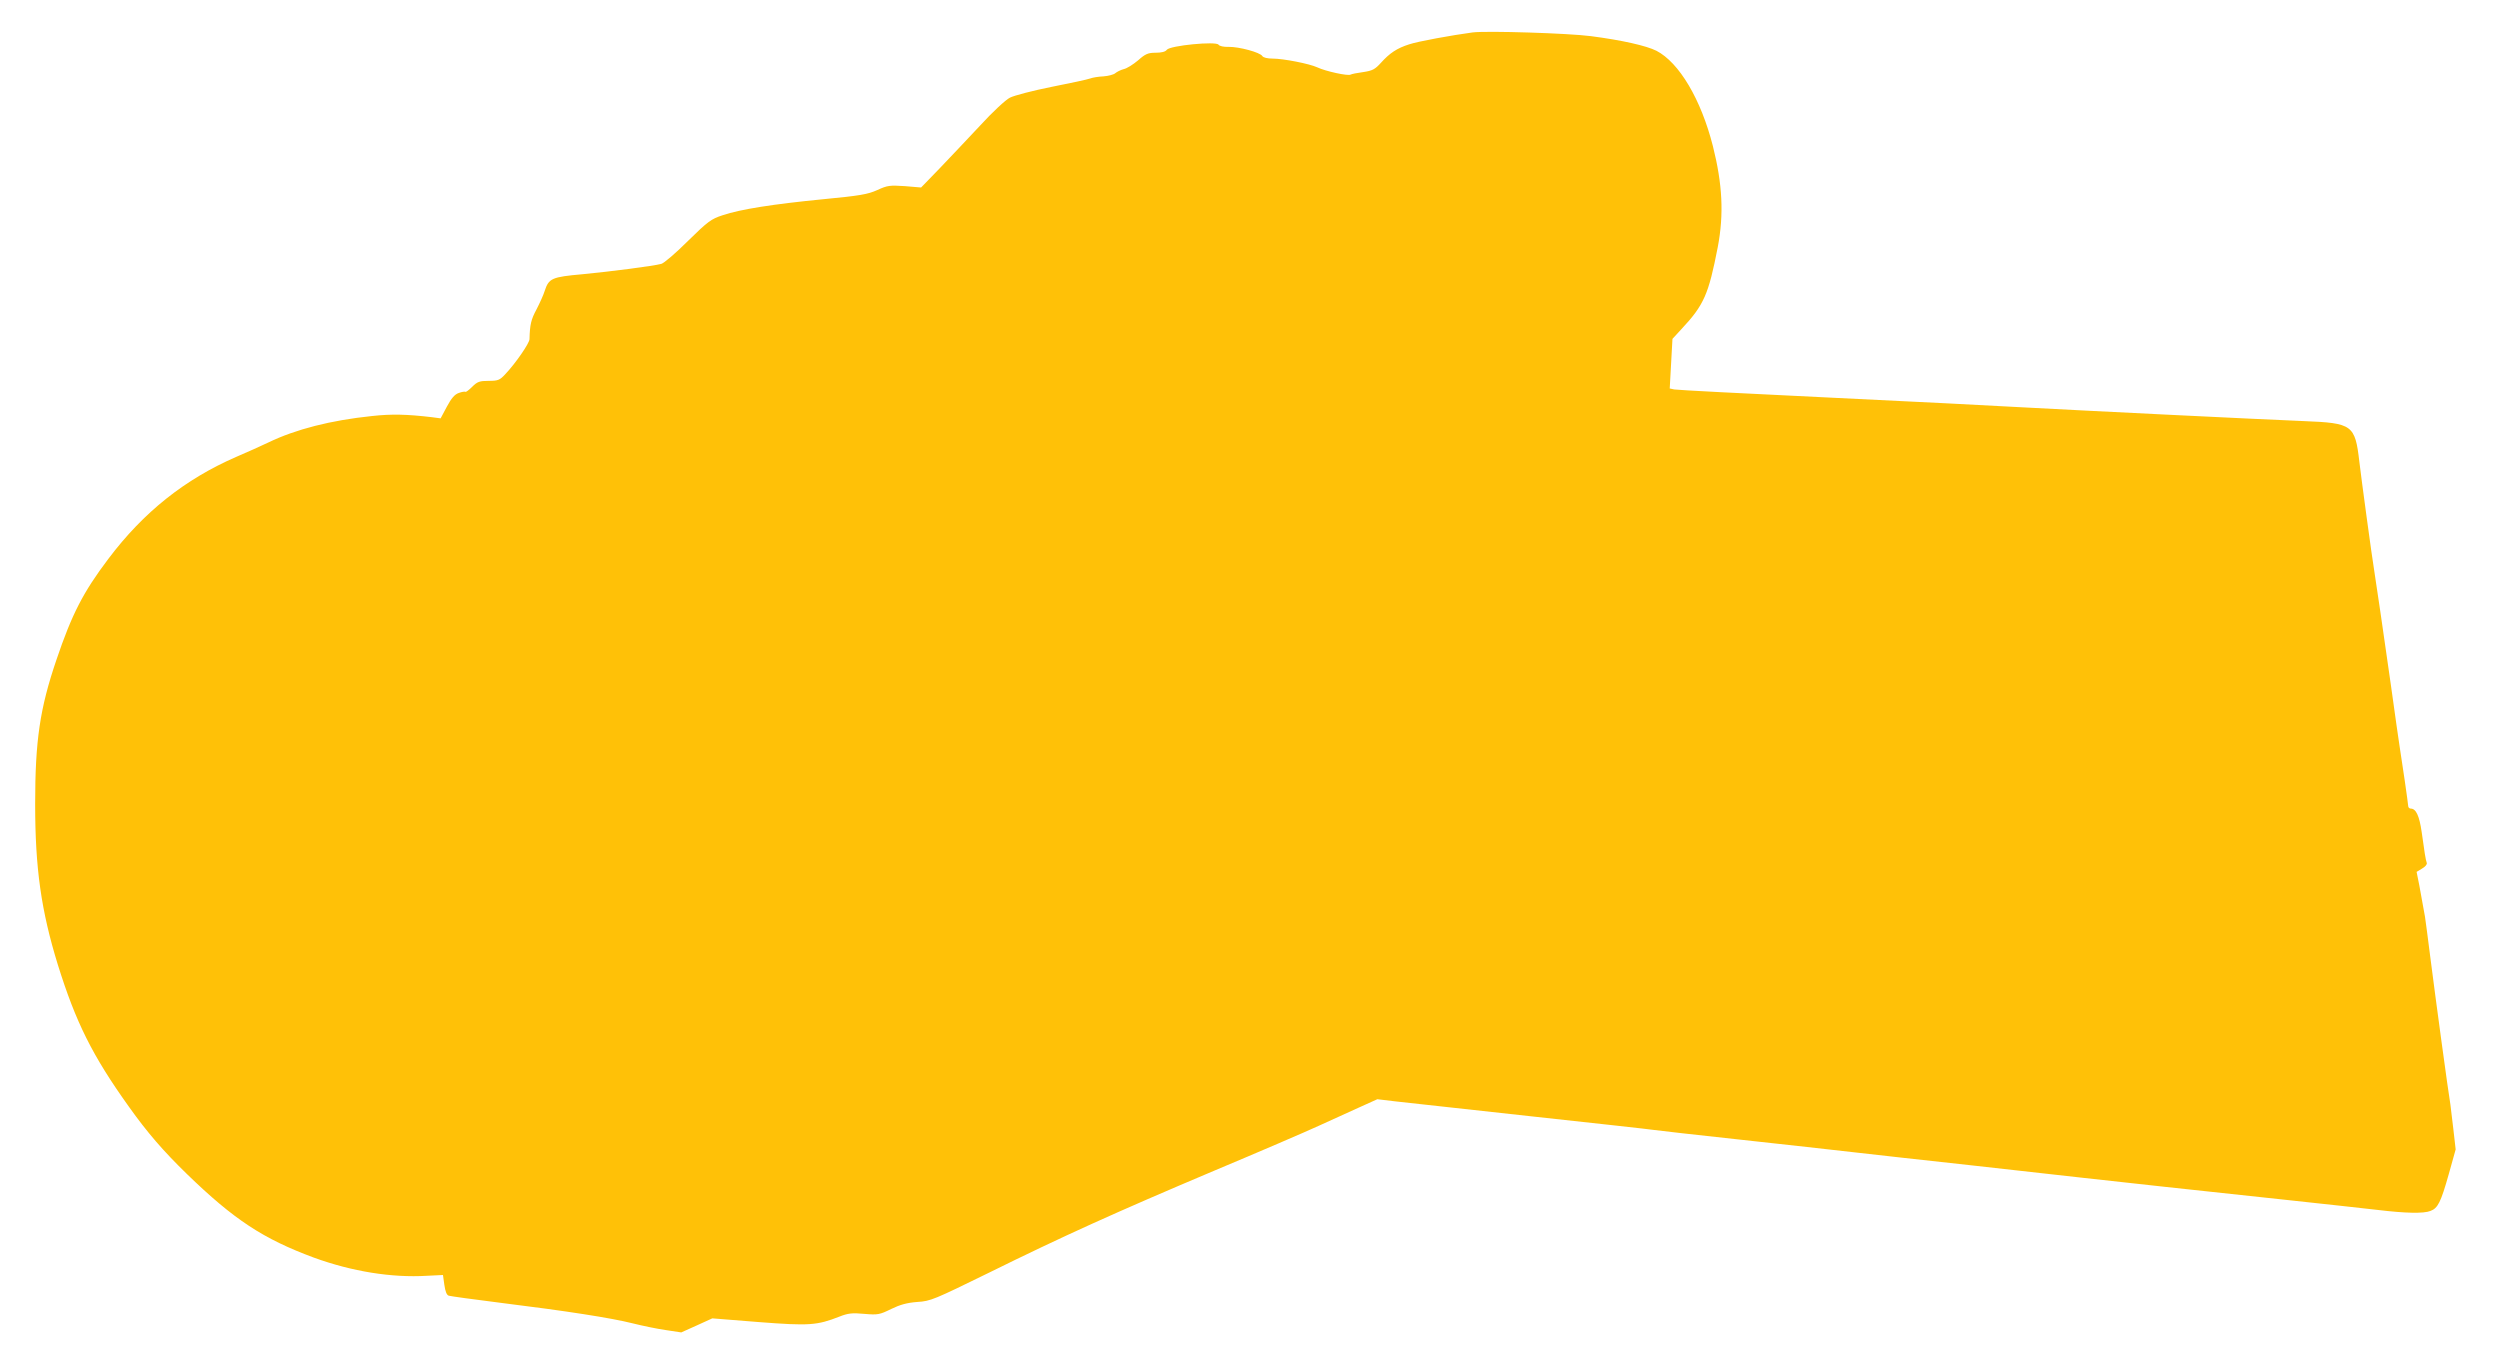
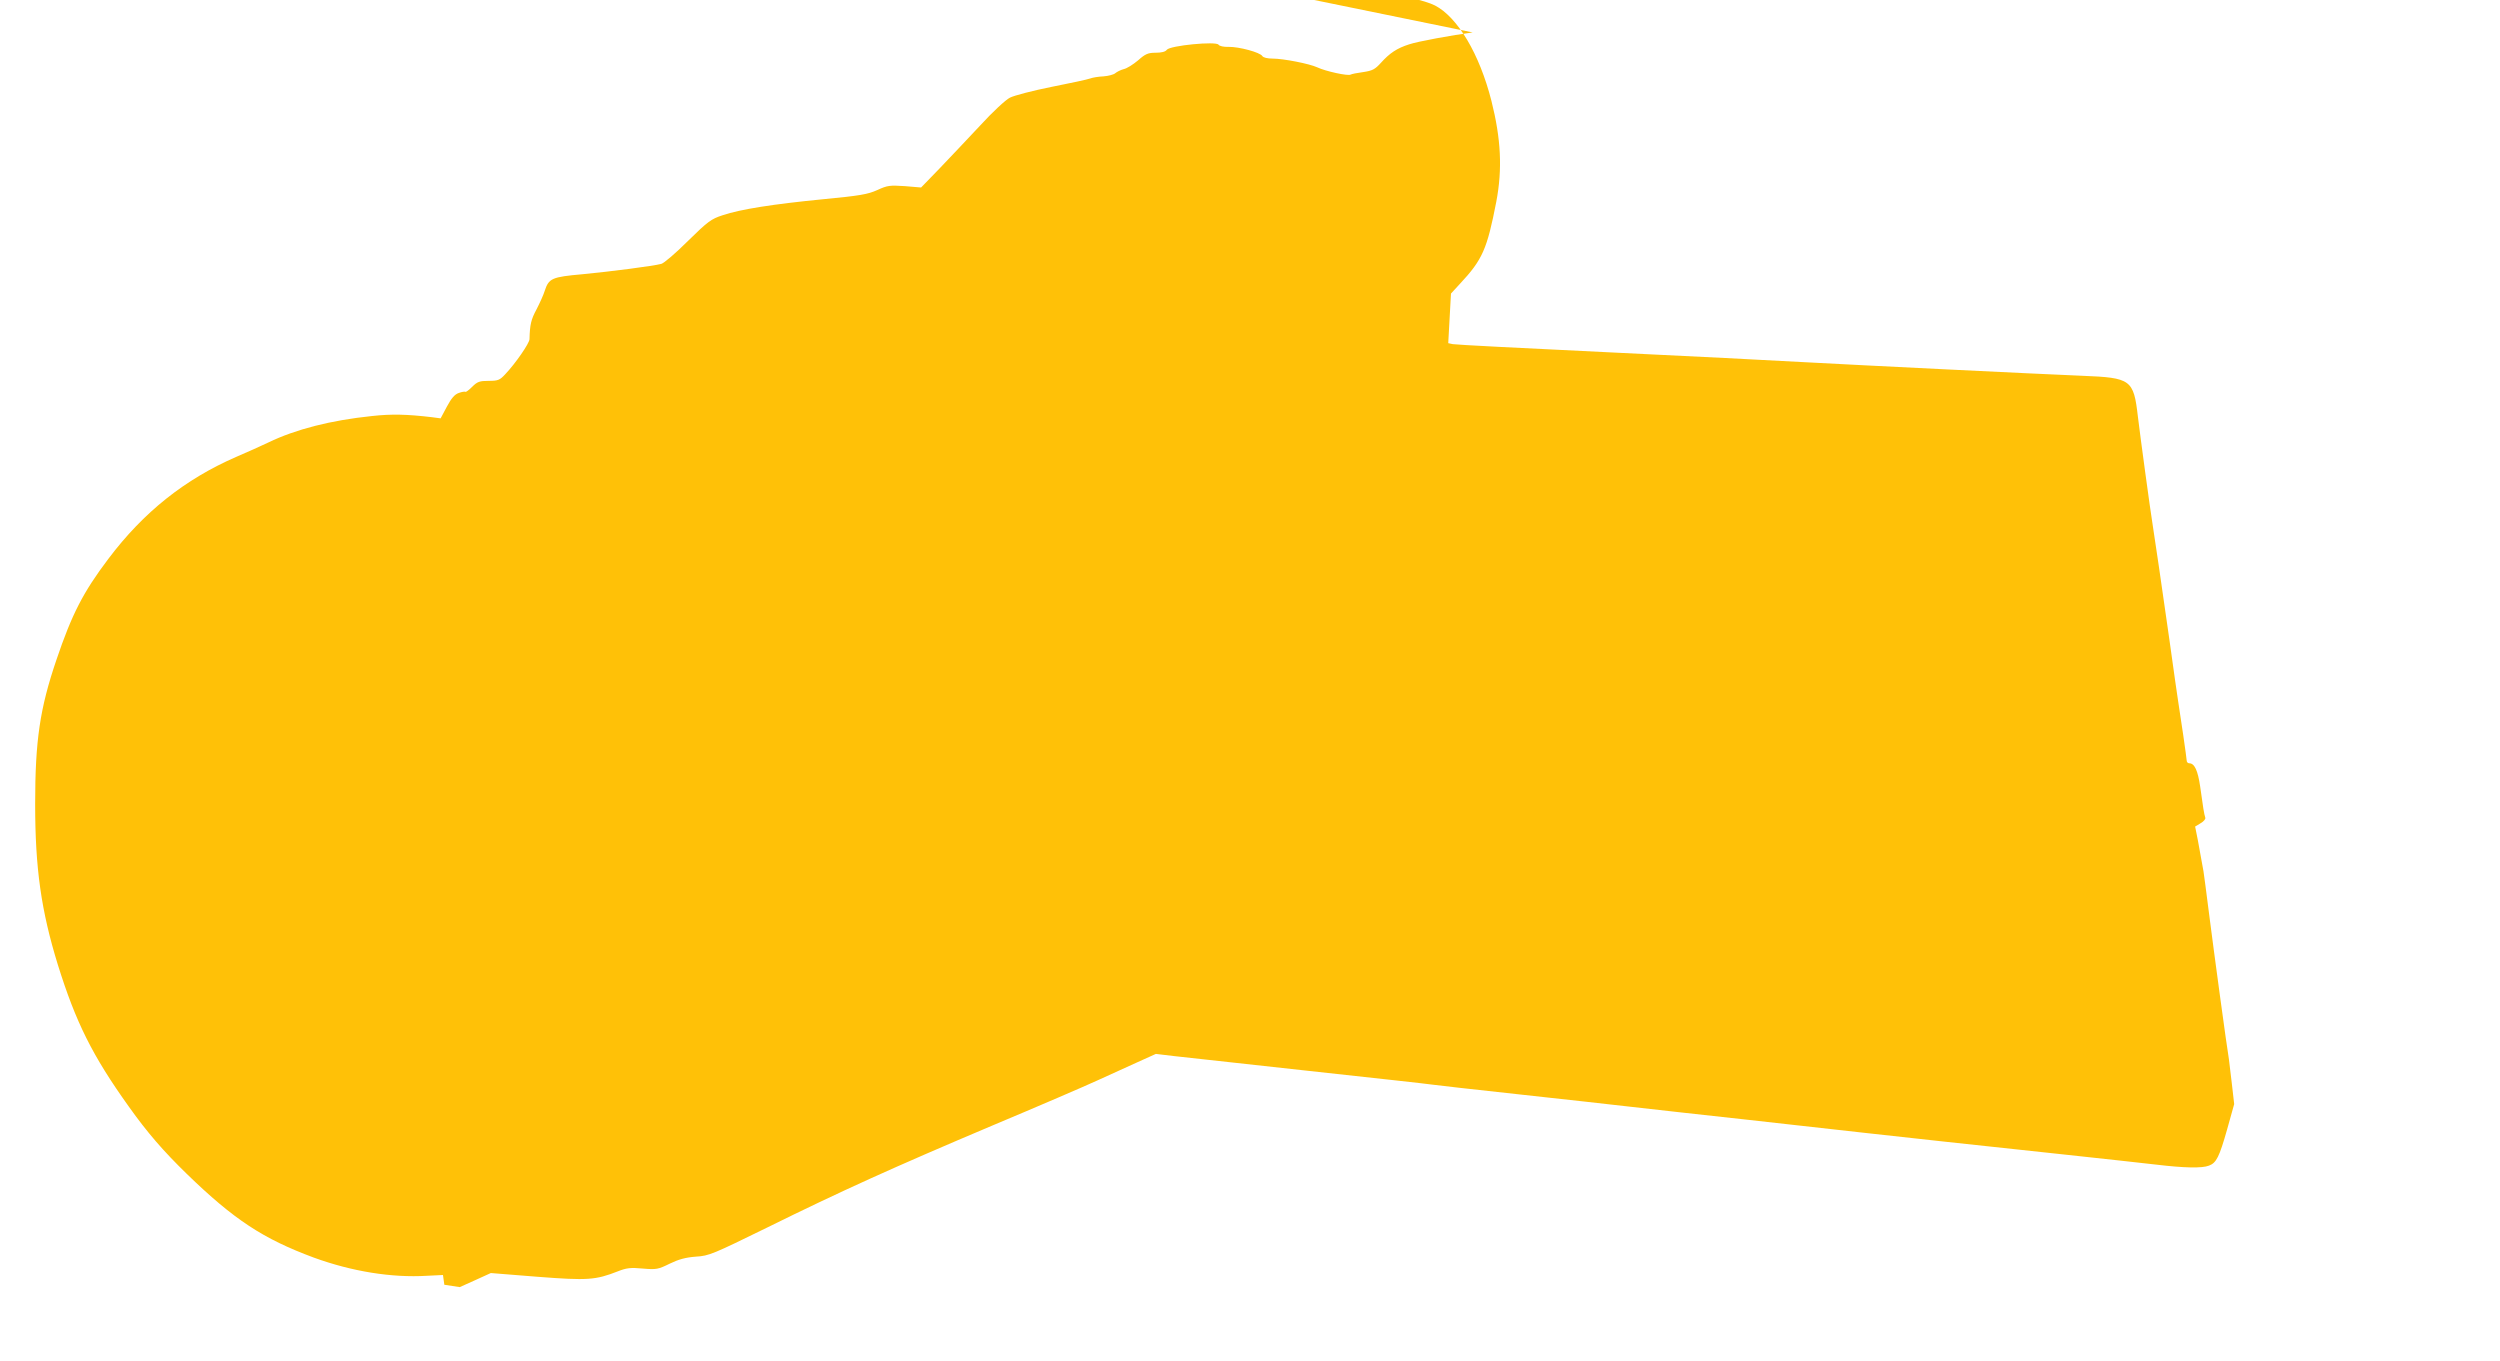
<svg xmlns="http://www.w3.org/2000/svg" version="1.0" width="1280pt" height="697pt" viewBox="0 0 1280 697" preserveAspectRatio="xMidYMid meet">
  <g transform="translate(0,697) scale(0.1,-0.1)" fill="#ffc107" stroke="none">
-     <path d="M7540 6804 c-105 -14 -281 -46 -325 -61 -63 -20 -100 -45 -145 -95 -30 -33 -43 -40 -90 -47 -31 -4 -60 -10 -65 -13 -13 -8 -128 17 -170 37 -41 19 -175 45 -229 45 -26 0 -48 5 -53 13 -11 19 -120 48 -172 47 -26 -1 -47 4 -52 11 -11 19 -249 -4 -265 -26 -7 -10 -27 -15 -57 -15 -39 0 -53 -6 -90 -39 -25 -21 -58 -42 -74 -45 -15 -4 -35 -14 -43 -21 -8 -7 -35 -14 -60 -16 -25 -1 -56 -6 -69 -11 -13 -5 -102 -24 -198 -43 -95 -19 -191 -44 -212 -55 -21 -10 -90 -74 -152 -142 -63 -67 -156 -166 -208 -220 l-95 -98 -83 7 c-77 5 -89 4 -141 -20 -49 -22 -89 -29 -277 -47 -255 -25 -423 -51 -515 -82 -59 -19 -76 -32 -178 -132 -61 -61 -123 -114 -136 -117 -41 -11 -257 -39 -403 -53 -158 -14 -173 -21 -194 -85 -6 -20 -25 -62 -42 -95 -28 -52 -34 -77 -36 -153 -1 -21 -70 -122 -125 -180 -27 -29 -36 -33 -84 -33 -46 0 -58 -4 -84 -30 -17 -17 -33 -29 -35 -26 -3 2 -18 0 -34 -6 -21 -7 -38 -27 -61 -70 l-32 -60 -45 6 c-127 15 -206 17 -306 6 -212 -22 -391 -68 -530 -135 -38 -18 -113 -52 -165 -74 -264 -115 -475 -283 -655 -522 -130 -172 -187 -284 -266 -517 -85 -250 -109 -414 -109 -739 0 -330 31 -546 116 -822 92 -295 177 -466 363 -726 96 -135 177 -228 297 -345 242 -235 392 -333 651 -429 195 -71 399 -104 579 -93 l82 4 7 -50 c5 -35 12 -53 23 -56 10 -3 127 -19 262 -36 347 -43 569 -78 677 -105 52 -13 129 -29 172 -35 l79 -12 80 36 79 36 238 -19 c259 -20 298 -17 413 28 43 17 65 20 127 14 70 -6 79 -4 138 25 45 22 81 32 134 36 68 4 87 13 365 149 379 187 646 308 1157 524 229 96 468 199 531 228 63 29 157 71 209 95 l93 42 92 -11 c50 -6 361 -40 691 -76 330 -36 614 -67 630 -70 17 -3 217 -25 445 -50 228 -25 492 -54 585 -65 94 -11 357 -40 585 -65 228 -25 494 -55 590 -66 199 -22 560 -62 1050 -114 184 -20 389 -42 455 -50 142 -17 234 -19 269 -5 38 14 53 45 93 186 l36 129 -12 105 c-7 58 -14 114 -15 125 -10 56 -79 566 -101 740 -14 110 -27 210 -29 221 -2 12 -7 37 -10 55 -3 19 -12 66 -19 105 l-14 70 28 17 c16 9 27 22 24 29 -6 17 -12 56 -26 158 -12 83 -29 120 -56 120 -7 0 -13 6 -13 13 0 10 -32 232 -45 312 -2 11 -22 151 -44 310 -37 260 -77 536 -86 590 -10 59 -65 464 -75 550 -22 190 -35 199 -285 209 -244 10 -1136 54 -1430 70 -137 8 -592 31 -1010 51 -418 20 -770 38 -783 41 l-23 5 7 127 7 127 46 50 c116 124 139 178 186 420 32 169 24 322 -25 517 -61 240 -173 428 -289 488 -52 26 -175 54 -336 75 -115 15 -530 28 -605 19z" />
+     <path d="M7540 6804 c-105 -14 -281 -46 -325 -61 -63 -20 -100 -45 -145 -95 -30 -33 -43 -40 -90 -47 -31 -4 -60 -10 -65 -13 -13 -8 -128 17 -170 37 -41 19 -175 45 -229 45 -26 0 -48 5 -53 13 -11 19 -120 48 -172 47 -26 -1 -47 4 -52 11 -11 19 -249 -4 -265 -26 -7 -10 -27 -15 -57 -15 -39 0 -53 -6 -90 -39 -25 -21 -58 -42 -74 -45 -15 -4 -35 -14 -43 -21 -8 -7 -35 -14 -60 -16 -25 -1 -56 -6 -69 -11 -13 -5 -102 -24 -198 -43 -95 -19 -191 -44 -212 -55 -21 -10 -90 -74 -152 -142 -63 -67 -156 -166 -208 -220 l-95 -98 -83 7 c-77 5 -89 4 -141 -20 -49 -22 -89 -29 -277 -47 -255 -25 -423 -51 -515 -82 -59 -19 -76 -32 -178 -132 -61 -61 -123 -114 -136 -117 -41 -11 -257 -39 -403 -53 -158 -14 -173 -21 -194 -85 -6 -20 -25 -62 -42 -95 -28 -52 -34 -77 -36 -153 -1 -21 -70 -122 -125 -180 -27 -29 -36 -33 -84 -33 -46 0 -58 -4 -84 -30 -17 -17 -33 -29 -35 -26 -3 2 -18 0 -34 -6 -21 -7 -38 -27 -61 -70 l-32 -60 -45 6 c-127 15 -206 17 -306 6 -212 -22 -391 -68 -530 -135 -38 -18 -113 -52 -165 -74 -264 -115 -475 -283 -655 -522 -130 -172 -187 -284 -266 -517 -85 -250 -109 -414 -109 -739 0 -330 31 -546 116 -822 92 -295 177 -466 363 -726 96 -135 177 -228 297 -345 242 -235 392 -333 651 -429 195 -71 399 -104 579 -93 l82 4 7 -50 l79 -12 80 36 79 36 238 -19 c259 -20 298 -17 413 28 43 17 65 20 127 14 70 -6 79 -4 138 25 45 22 81 32 134 36 68 4 87 13 365 149 379 187 646 308 1157 524 229 96 468 199 531 228 63 29 157 71 209 95 l93 42 92 -11 c50 -6 361 -40 691 -76 330 -36 614 -67 630 -70 17 -3 217 -25 445 -50 228 -25 492 -54 585 -65 94 -11 357 -40 585 -65 228 -25 494 -55 590 -66 199 -22 560 -62 1050 -114 184 -20 389 -42 455 -50 142 -17 234 -19 269 -5 38 14 53 45 93 186 l36 129 -12 105 c-7 58 -14 114 -15 125 -10 56 -79 566 -101 740 -14 110 -27 210 -29 221 -2 12 -7 37 -10 55 -3 19 -12 66 -19 105 l-14 70 28 17 c16 9 27 22 24 29 -6 17 -12 56 -26 158 -12 83 -29 120 -56 120 -7 0 -13 6 -13 13 0 10 -32 232 -45 312 -2 11 -22 151 -44 310 -37 260 -77 536 -86 590 -10 59 -65 464 -75 550 -22 190 -35 199 -285 209 -244 10 -1136 54 -1430 70 -137 8 -592 31 -1010 51 -418 20 -770 38 -783 41 l-23 5 7 127 7 127 46 50 c116 124 139 178 186 420 32 169 24 322 -25 517 -61 240 -173 428 -289 488 -52 26 -175 54 -336 75 -115 15 -530 28 -605 19z" />
  </g>
</svg>